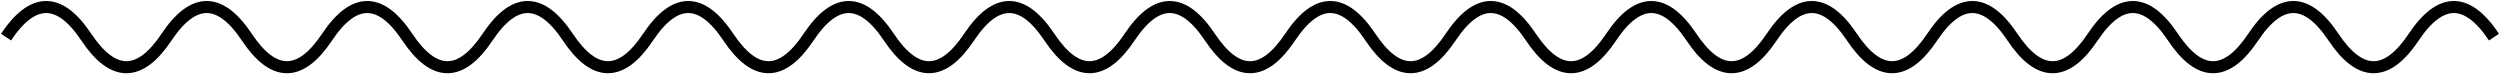
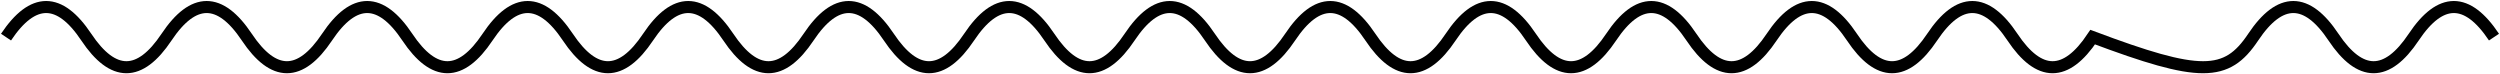
<svg xmlns="http://www.w3.org/2000/svg" width="1246" height="37" viewBox="0 0 1246 37" fill="none">
-   <path d="M3 18.5C16.333 -1.5 29.667 -1.5 43 18.5C56.333 38.5 69.667 38.5 83 18.5C96.333 -1.5 109.667 -1.5 123 18.5C136.333 38.5 149.667 38.5 163 18.5C176.333 -1.5 189.667 -1.5 203 18.5C216.333 38.5 229.667 38.5 243 18.5C256.333 -1.5 269.667 -1.5 283 18.5C296.333 38.5 309.667 38.5 323 18.5C336.333 -1.5 349.667 -1.5 363 18.5C376.333 38.5 389.667 38.5 403 18.5C416.333 -1.5 429.667 -1.5 443 18.5C456.333 38.5 469.667 38.5 483 18.5C496.333 -1.5 509.667 -1.5 523 18.5C536.333 38.5 549.667 38.5 563 18.5C576.333 -1.5 589.667 -1.5 603 18.5C616.333 38.5 629.667 38.5 643 18.5C656.333 -1.5 669.667 -1.5 683 18.5C696.333 38.5 709.667 38.5 723 18.5C736.333 -1.5 749.667 -1.5 763 18.5C776.333 38.5 789.667 38.5 803 18.5C816.333 -1.5 829.667 -1.5 843 18.5C856.333 38.5 869.667 38.5 883 18.5C896.333 -1.5 909.667 -1.5 923 18.5C936.333 38.5 949.667 38.5 963 18.5C976.333 -1.5 989.667 -1.5 1003 18.5C1016.33 38.5 1029.67 38.5 1043 18.5C1056.33 -1.5 1069.67 -1.5 1083 18.5C1096.33 38.5 1109.67 38.5 1123 18.5C1136.33 -1.5 1149.67 -1.5 1163 18.5C1176.33 38.5 1189.67 38.5 1203 18.5C1216.33 -1.5 1229.67 -1.5 1243 18.5" stroke="black" stroke-width="6" />
+   <path d="M3 18.5C16.333 -1.5 29.667 -1.5 43 18.5C56.333 38.5 69.667 38.5 83 18.5C96.333 -1.5 109.667 -1.5 123 18.5C136.333 38.5 149.667 38.5 163 18.5C176.333 -1.5 189.667 -1.5 203 18.5C216.333 38.5 229.667 38.5 243 18.5C256.333 -1.5 269.667 -1.5 283 18.5C296.333 38.5 309.667 38.5 323 18.5C336.333 -1.5 349.667 -1.5 363 18.5C376.333 38.5 389.667 38.5 403 18.5C416.333 -1.5 429.667 -1.5 443 18.5C456.333 38.5 469.667 38.5 483 18.5C496.333 -1.5 509.667 -1.5 523 18.5C536.333 38.5 549.667 38.5 563 18.5C576.333 -1.5 589.667 -1.5 603 18.5C616.333 38.5 629.667 38.5 643 18.5C656.333 -1.5 669.667 -1.5 683 18.5C696.333 38.5 709.667 38.5 723 18.5C736.333 -1.5 749.667 -1.5 763 18.5C776.333 38.5 789.667 38.5 803 18.5C816.333 -1.5 829.667 -1.5 843 18.5C856.333 38.5 869.667 38.5 883 18.5C896.333 -1.5 909.667 -1.5 923 18.5C936.333 38.5 949.667 38.5 963 18.5C976.333 -1.5 989.667 -1.5 1003 18.5C1016.33 38.5 1029.67 38.5 1043 18.5C1096.33 38.5 1109.67 38.5 1123 18.5C1136.33 -1.5 1149.67 -1.5 1163 18.5C1176.33 38.5 1189.67 38.5 1203 18.5C1216.33 -1.5 1229.67 -1.5 1243 18.5" stroke="black" stroke-width="6" />
</svg>